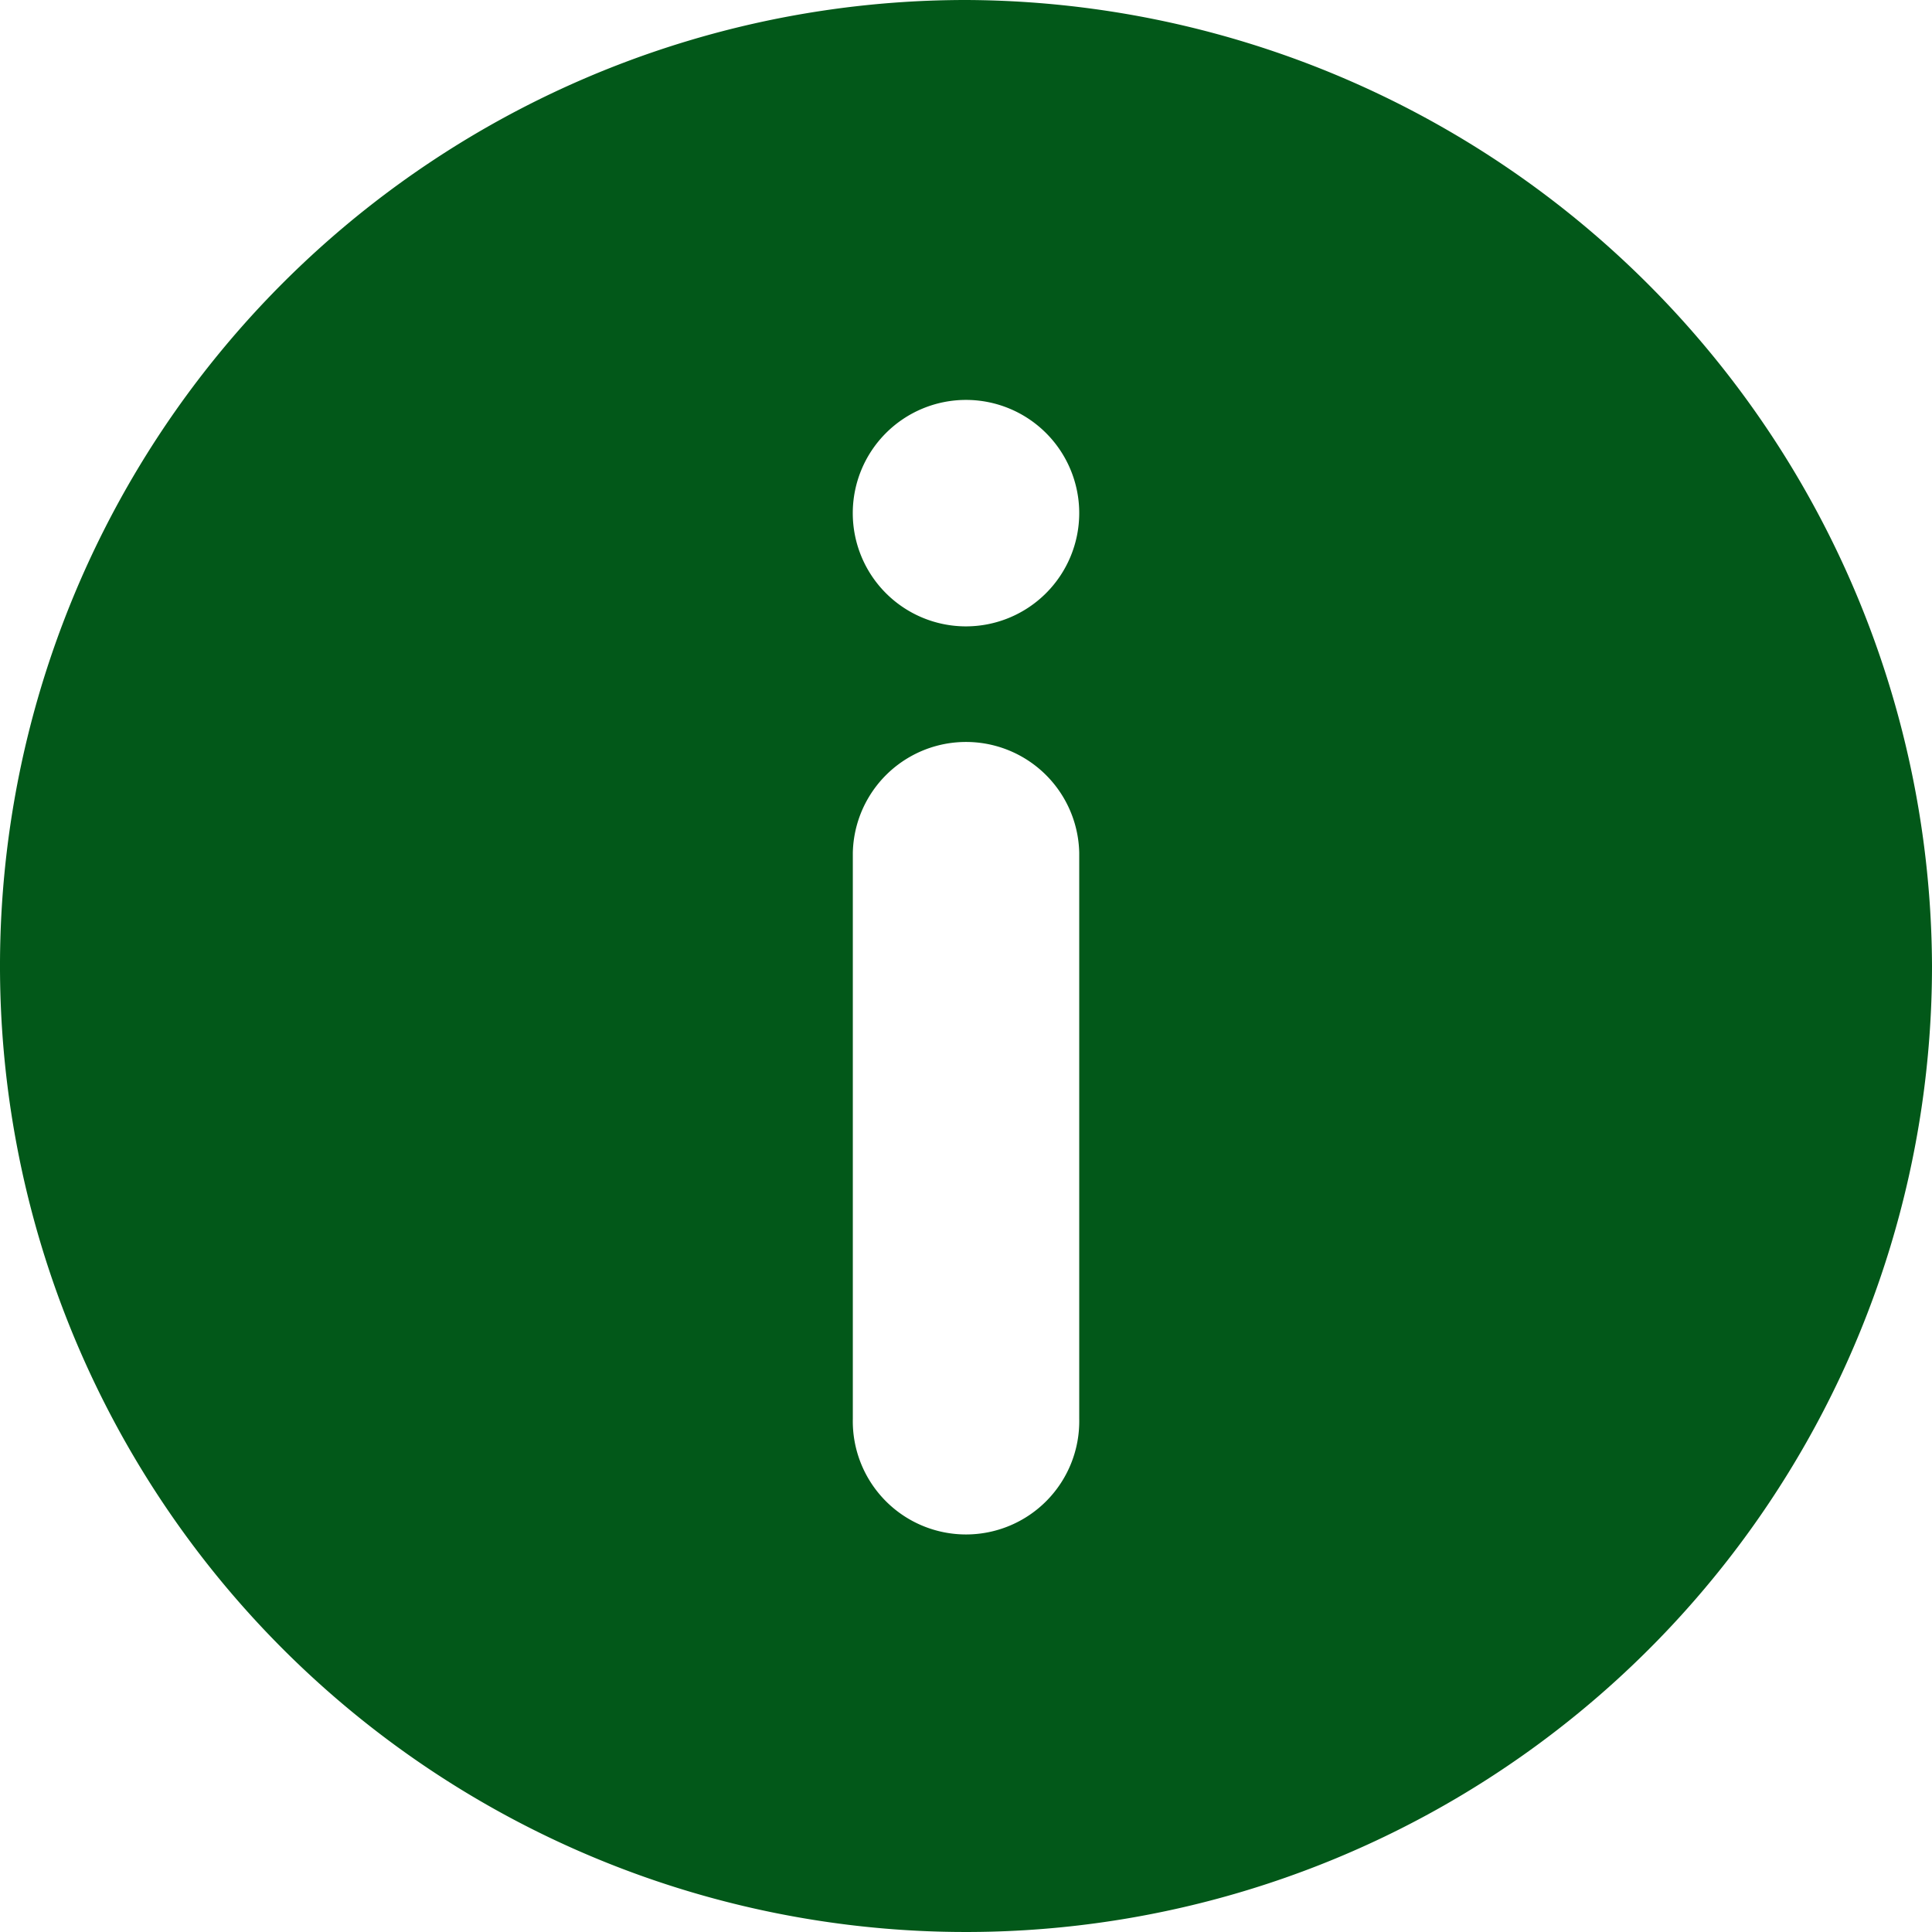
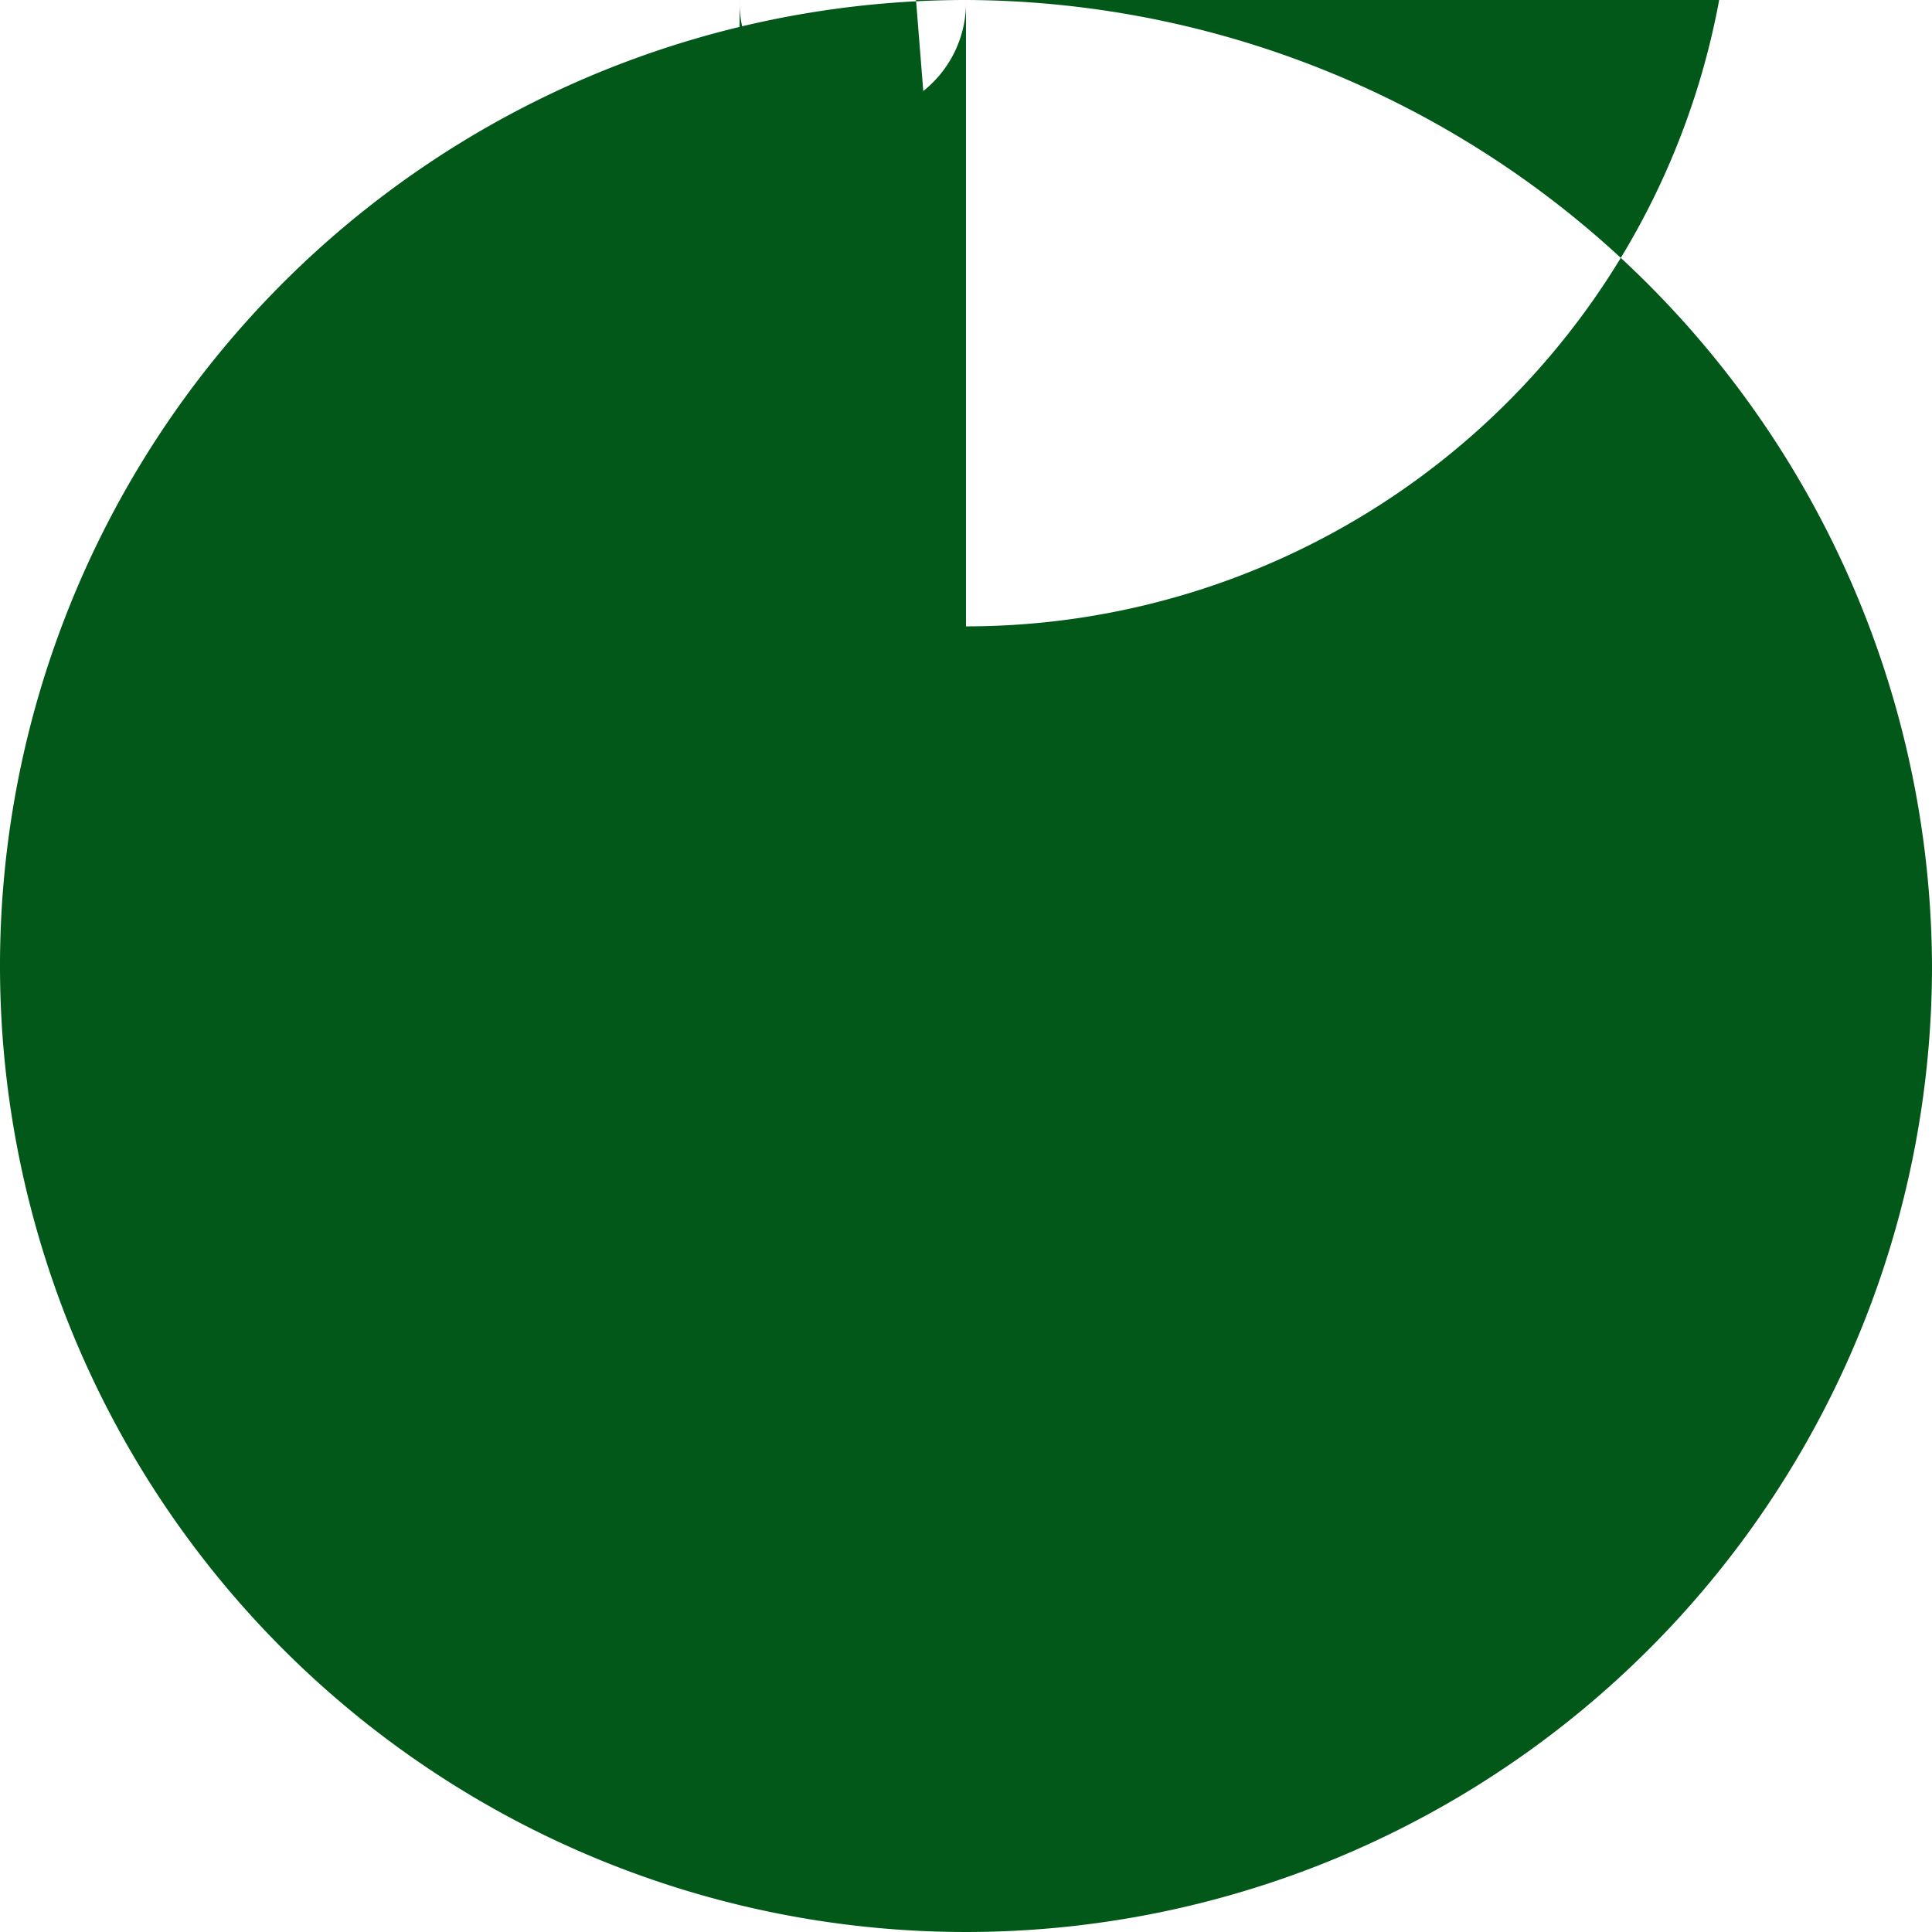
<svg xmlns="http://www.w3.org/2000/svg" width="37.368" height="37.368" viewBox="0 0 37.368 37.368">
  <g id="information" transform="translate(0)">
    <g id="Group_33" data-name="Group 33" transform="translate(0)">
-       <path id="Path_28" data-name="Path 28" d="M18.684,0A18.684,18.684,0,1,0,37.368,18.684,18.757,18.757,0,0,0,18.684,0Zm2.19,27.442a2.19,2.19,0,1,1-4.379,0V16.494a2.19,2.19,0,0,1,4.379,0Zm-2.19-15.327a2.19,2.19,0,1,1,2.19-2.19A2.192,2.192,0,0,1,18.684,12.115Z" fill="#025819" />
+       <path id="Path_28" data-name="Path 28" d="M18.684,0A18.684,18.684,0,1,0,37.368,18.684,18.757,18.757,0,0,0,18.684,0Za2.19,2.19,0,1,1-4.379,0V16.494a2.19,2.19,0,0,1,4.379,0Zm-2.19-15.327a2.19,2.19,0,1,1,2.19-2.19A2.192,2.192,0,0,1,18.684,12.115Z" fill="#025819" />
    </g>
  </g>
</svg>